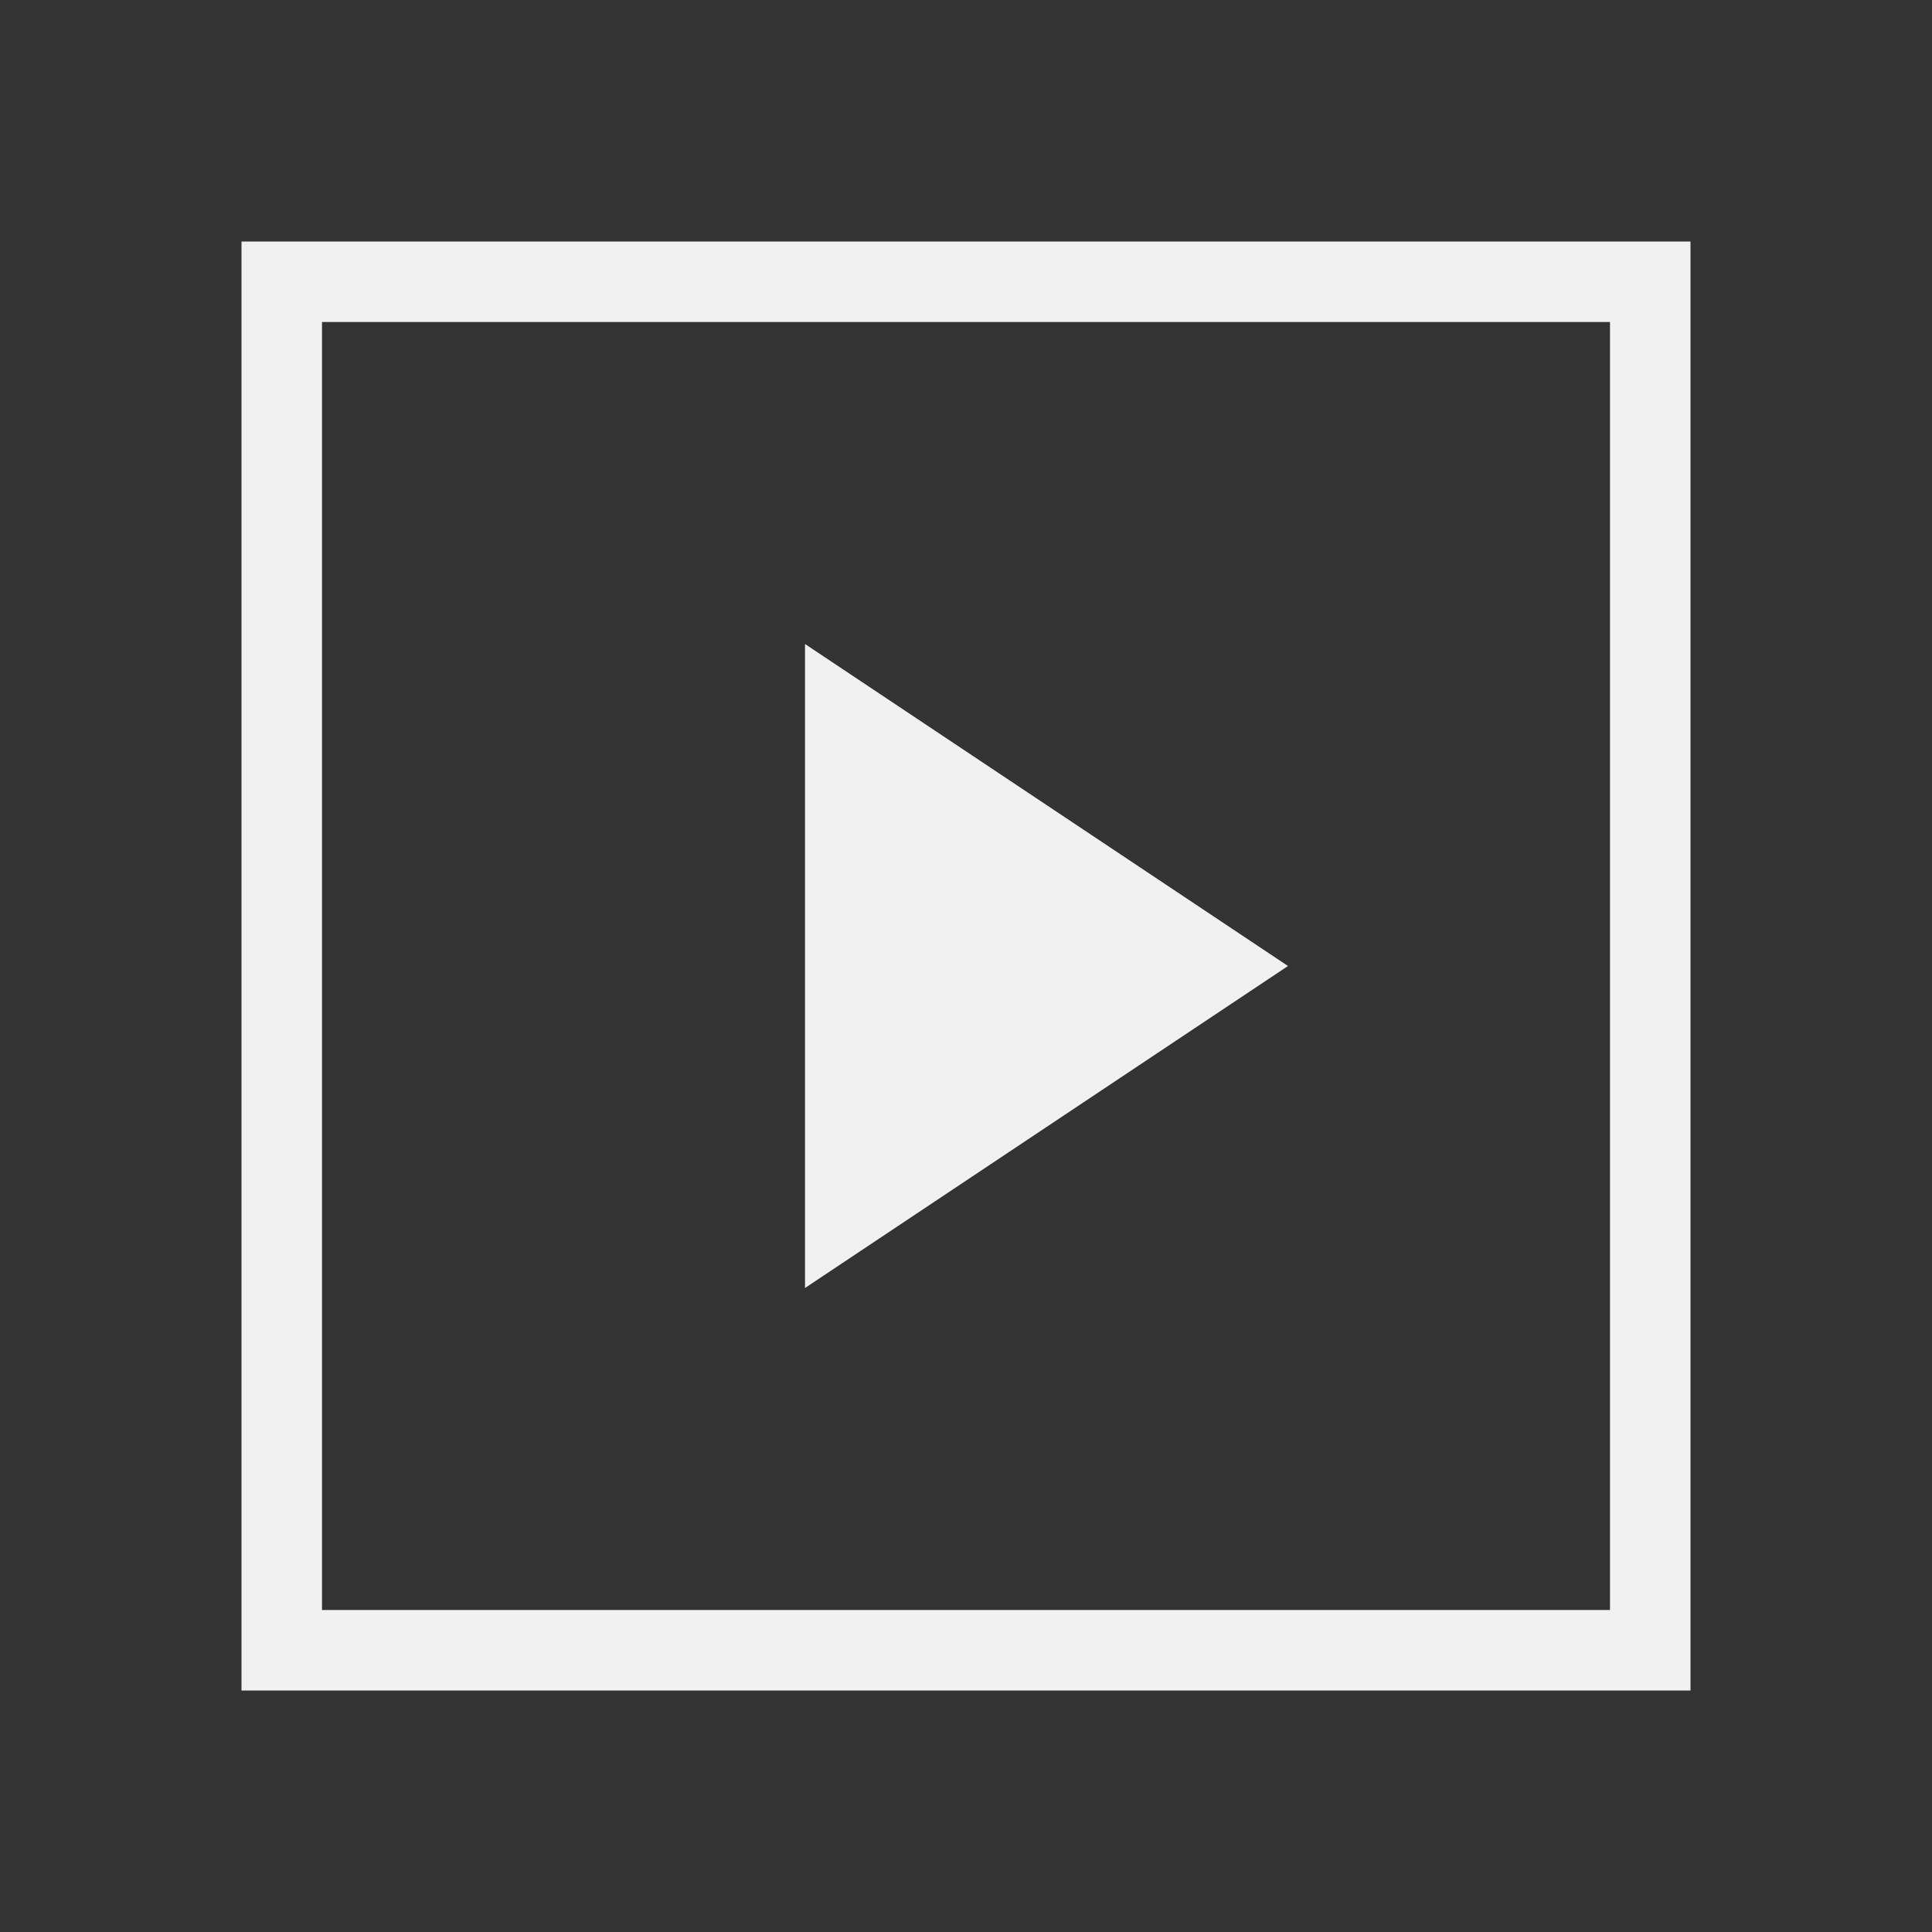
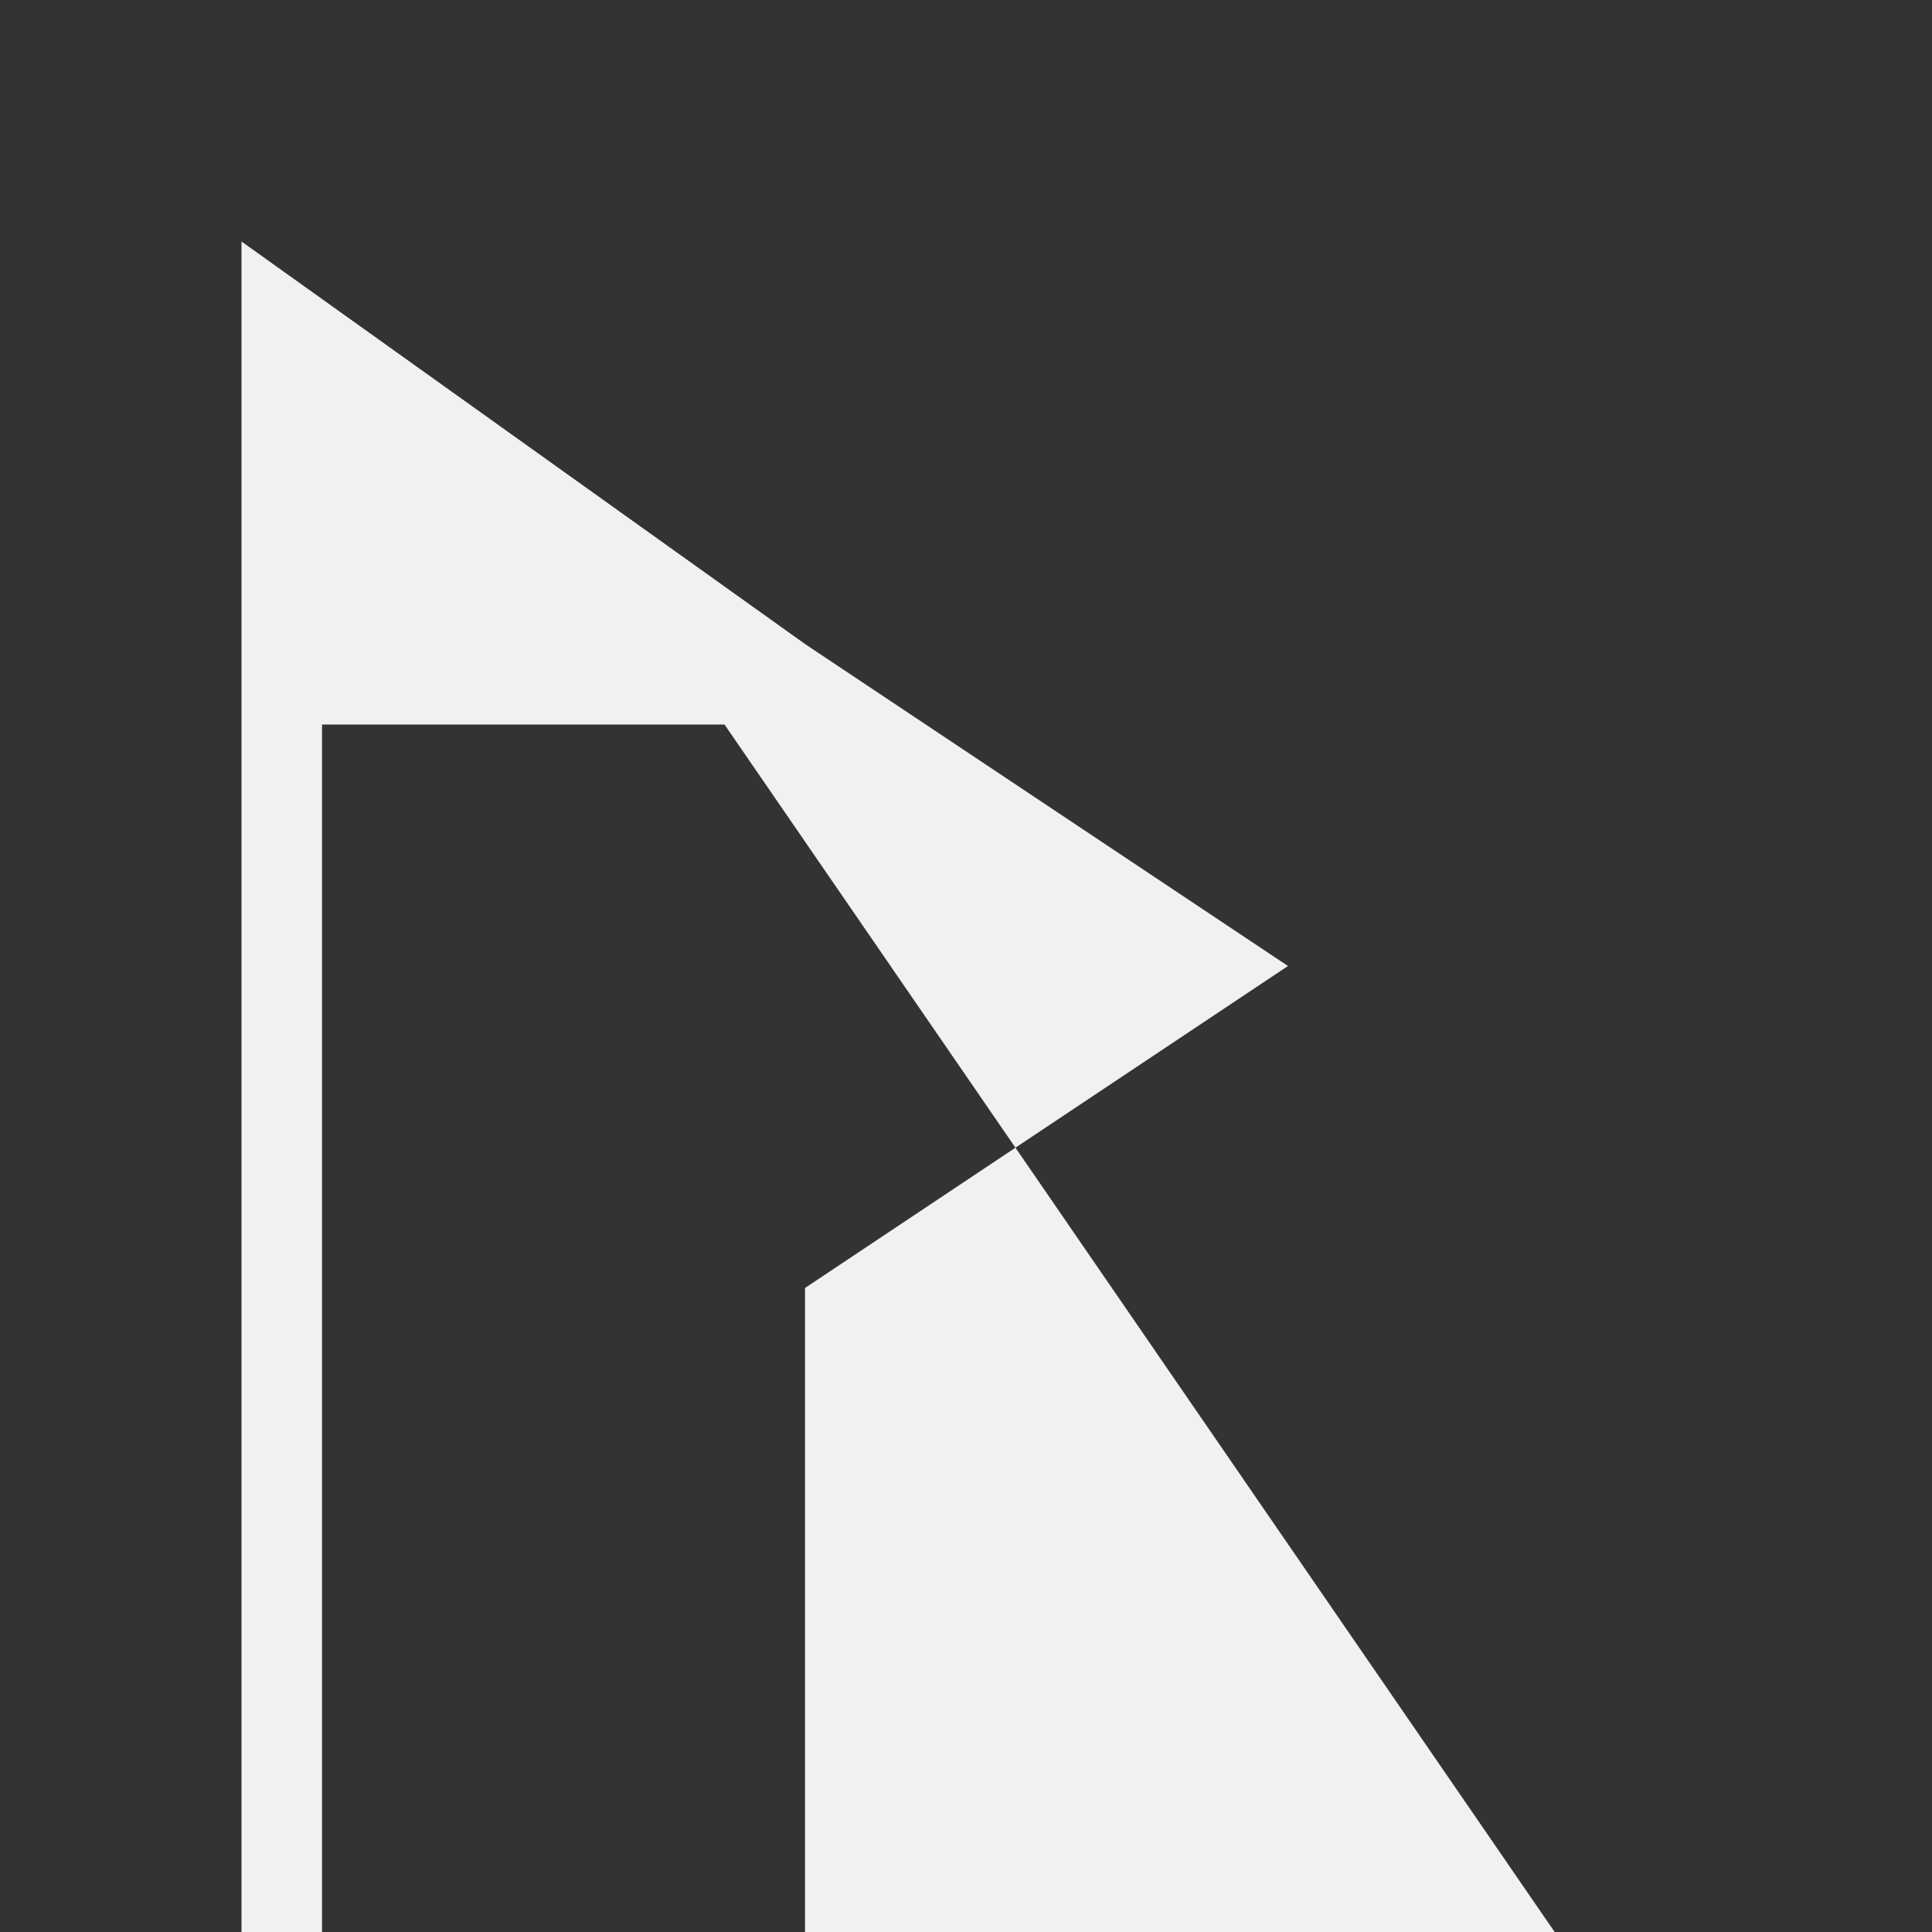
<svg xmlns="http://www.w3.org/2000/svg" width="24" height="24" style="pointer-events:none;width:100%;height:100%;fill:#f1f1f1" viewBox="0 0 24 24">
  <rect x="0" y="0" width="24" height="24" fill="#333333" stroke="none" />
-   <path d="m10 8 6 4-6 4zm11-5v18H3V3zm-1 1H4v16h16z" />
+   <path d="m10 8 6 4-6 4zv18H3V3zm-1 1H4v16h16z" />
</svg>